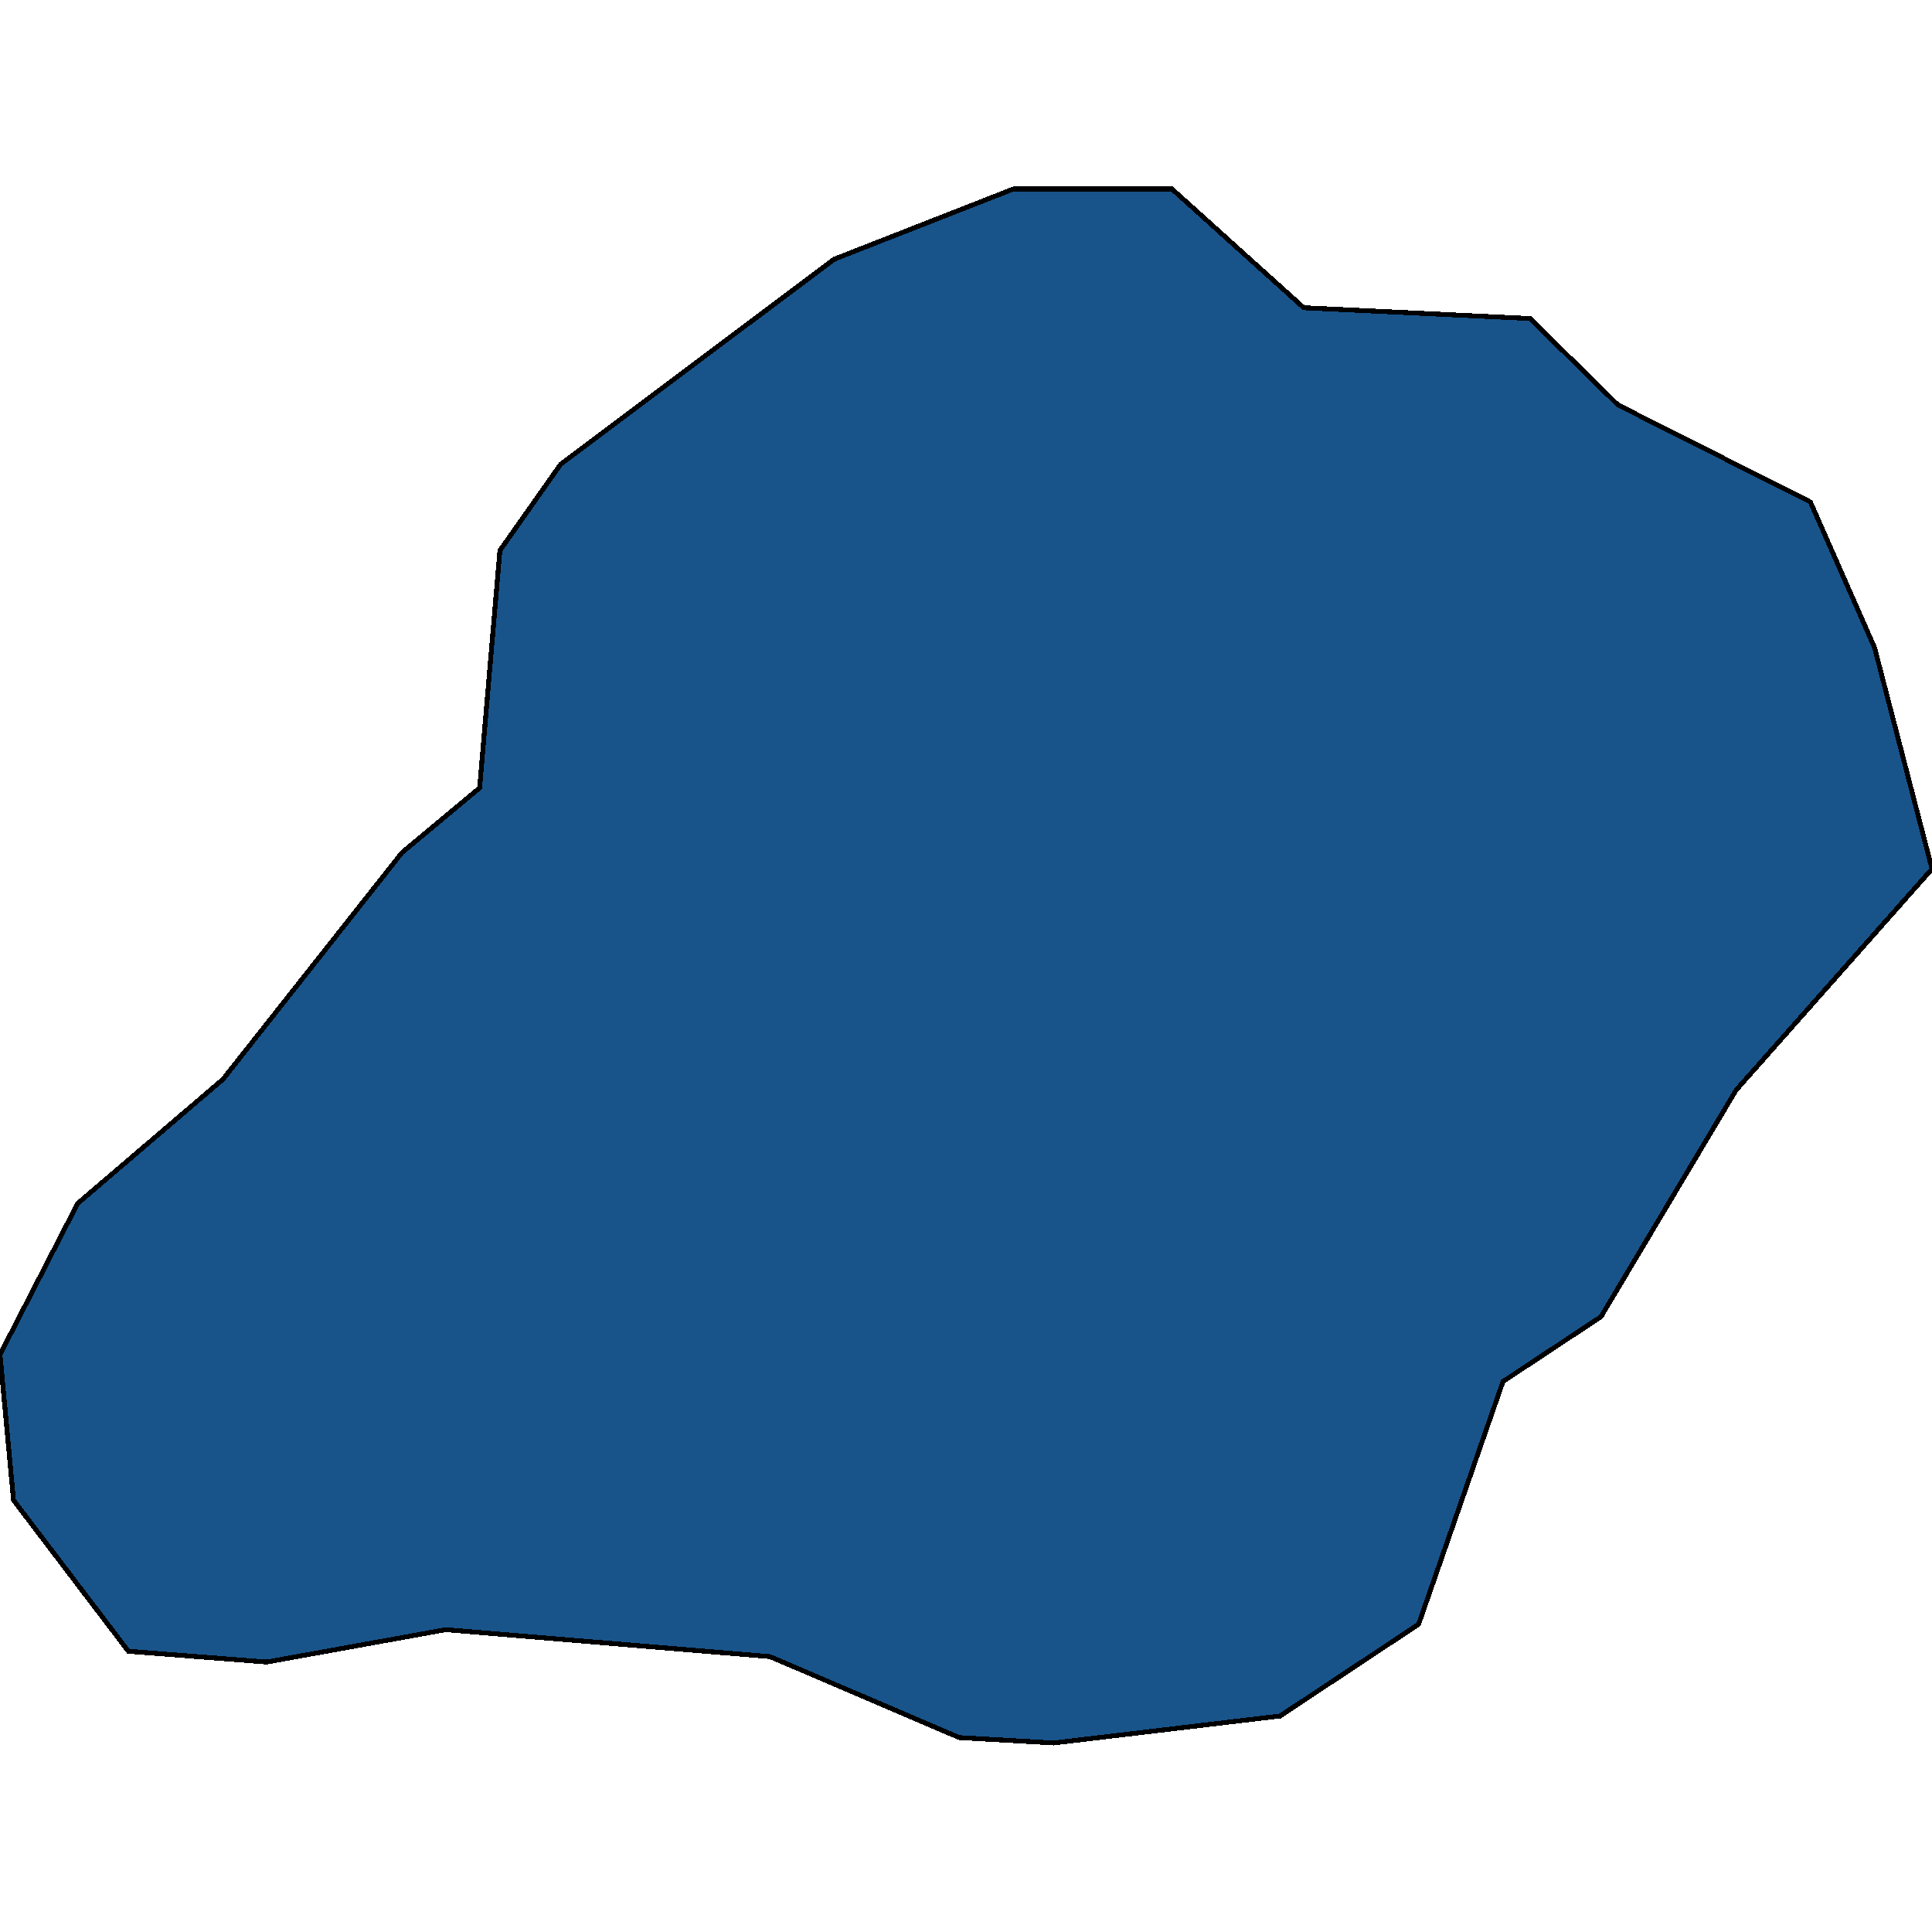
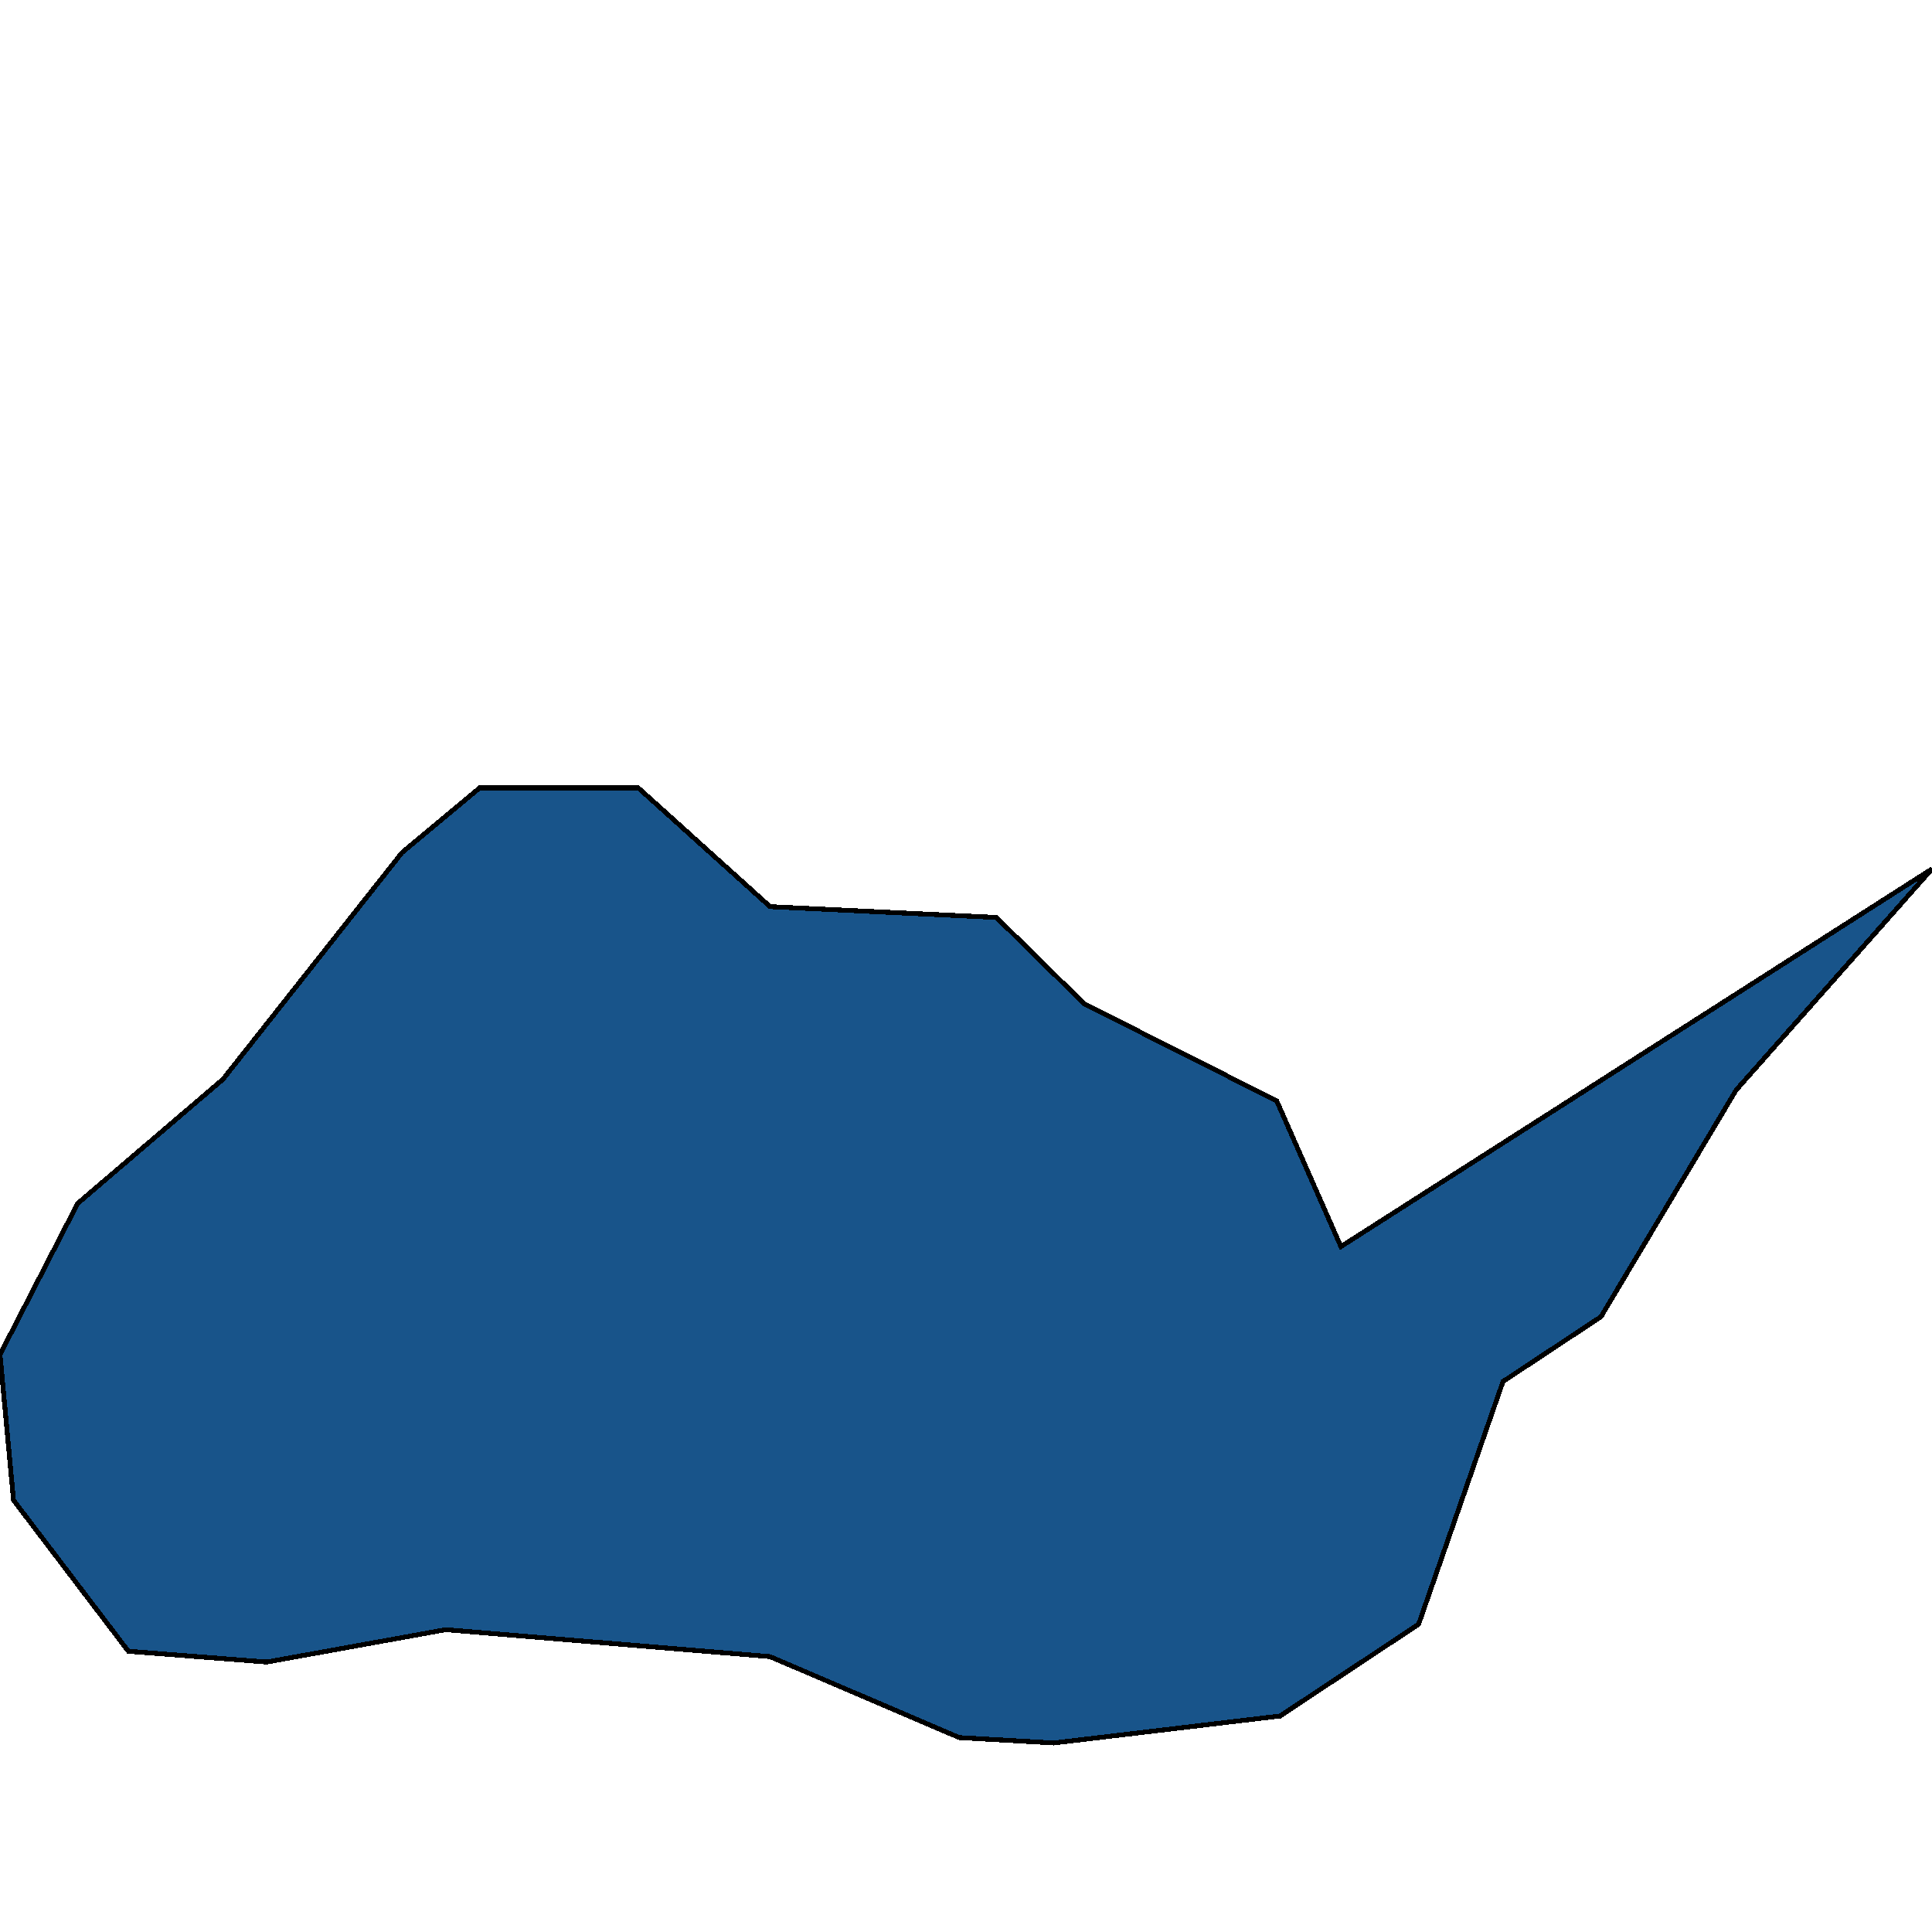
<svg xmlns="http://www.w3.org/2000/svg" width="400" height="400">
-   <path d="m293.706 336.287-28.671 18.99-46.853 5.586-19.58-1.117-39.161-16.756-67.133-5.586-37.063 6.703-28.672-2.234-23.776-31.279L0 280.434l16.084-31.28 30.07-25.692 37.063-46.919L99.3 163.138l4.196-49.153 12.587-17.874 56.643-42.451 37.063-14.523h32.867l27.273 24.577 46.853 2.234 18.182 17.875 39.86 20.108 13.287 30.162L400 179.895l-40.56 45.8-27.971 46.919-20.28 13.405Z" style="stroke:#000;fill:#18548a;shape-rendering:crispEdges;stroke-width:1px" />
+   <path d="m293.706 336.287-28.671 18.99-46.853 5.586-19.58-1.117-39.161-16.756-67.133-5.586-37.063 6.703-28.672-2.234-23.776-31.279L0 280.434l16.084-31.28 30.07-25.692 37.063-46.919L99.3 163.138h32.867l27.273 24.577 46.853 2.234 18.182 17.875 39.86 20.108 13.287 30.162L400 179.895l-40.56 45.8-27.971 46.919-20.28 13.405Z" style="stroke:#000;fill:#18548a;shape-rendering:crispEdges;stroke-width:1px" />
</svg>